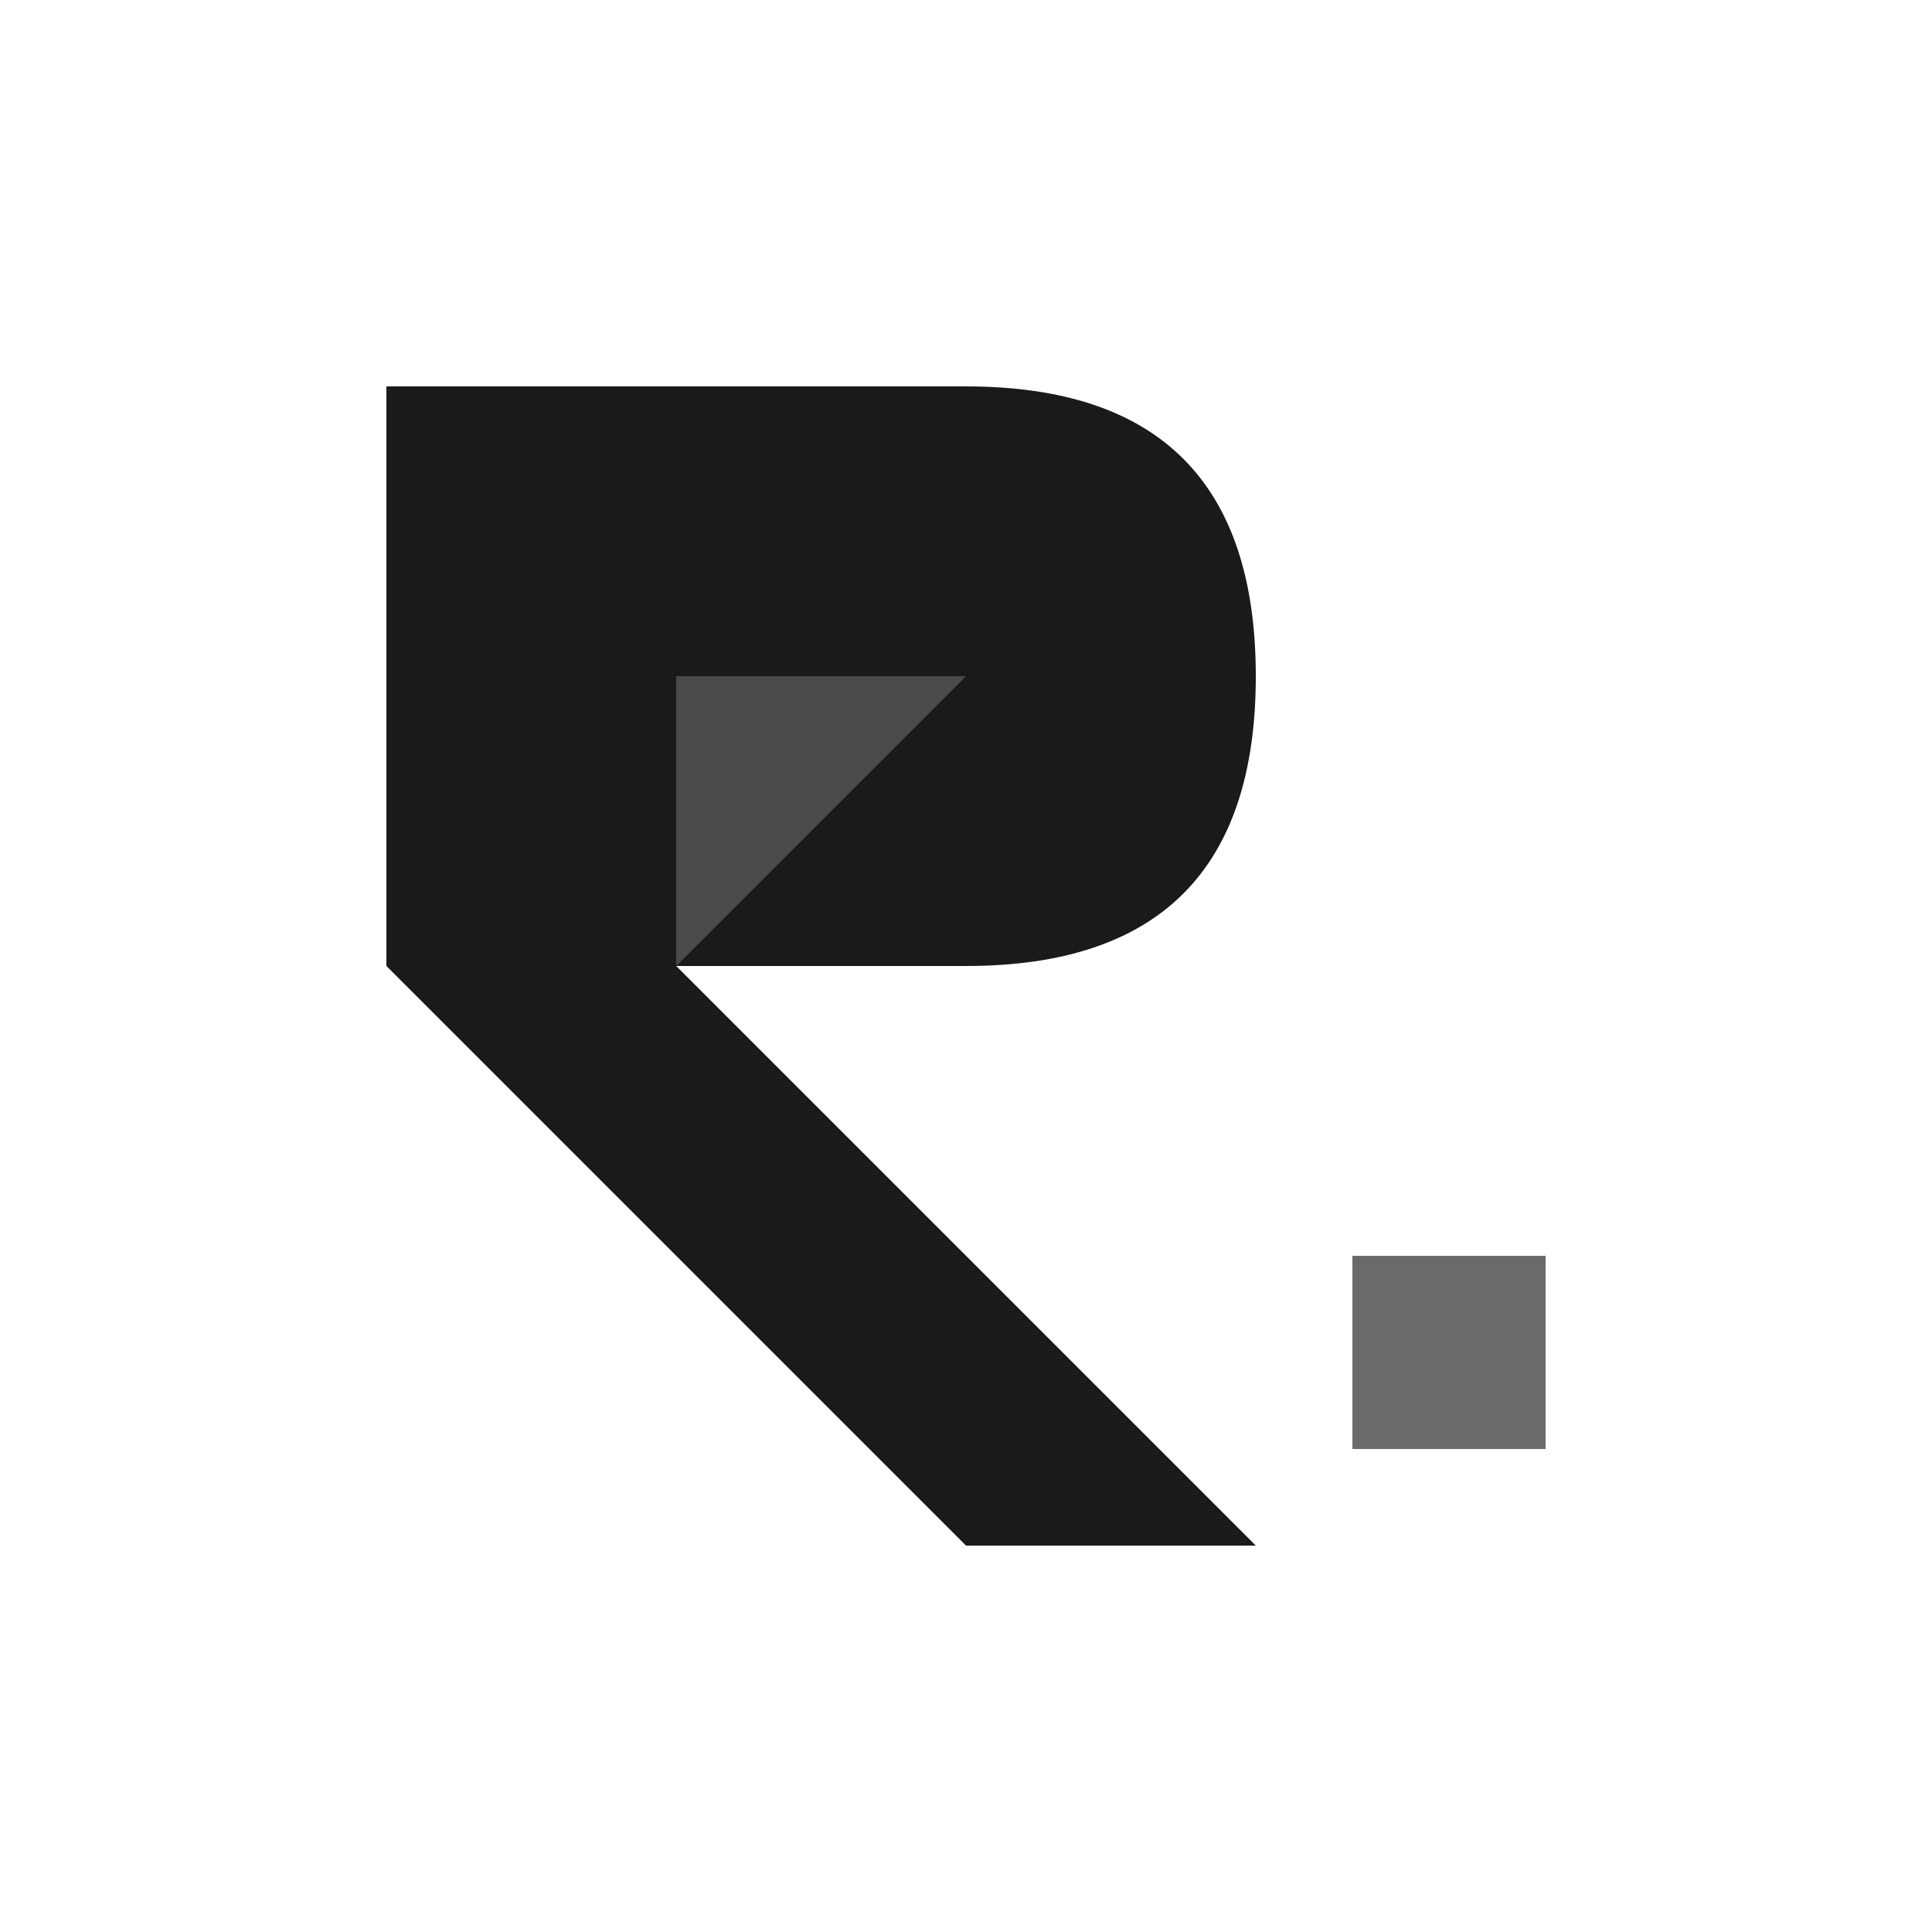
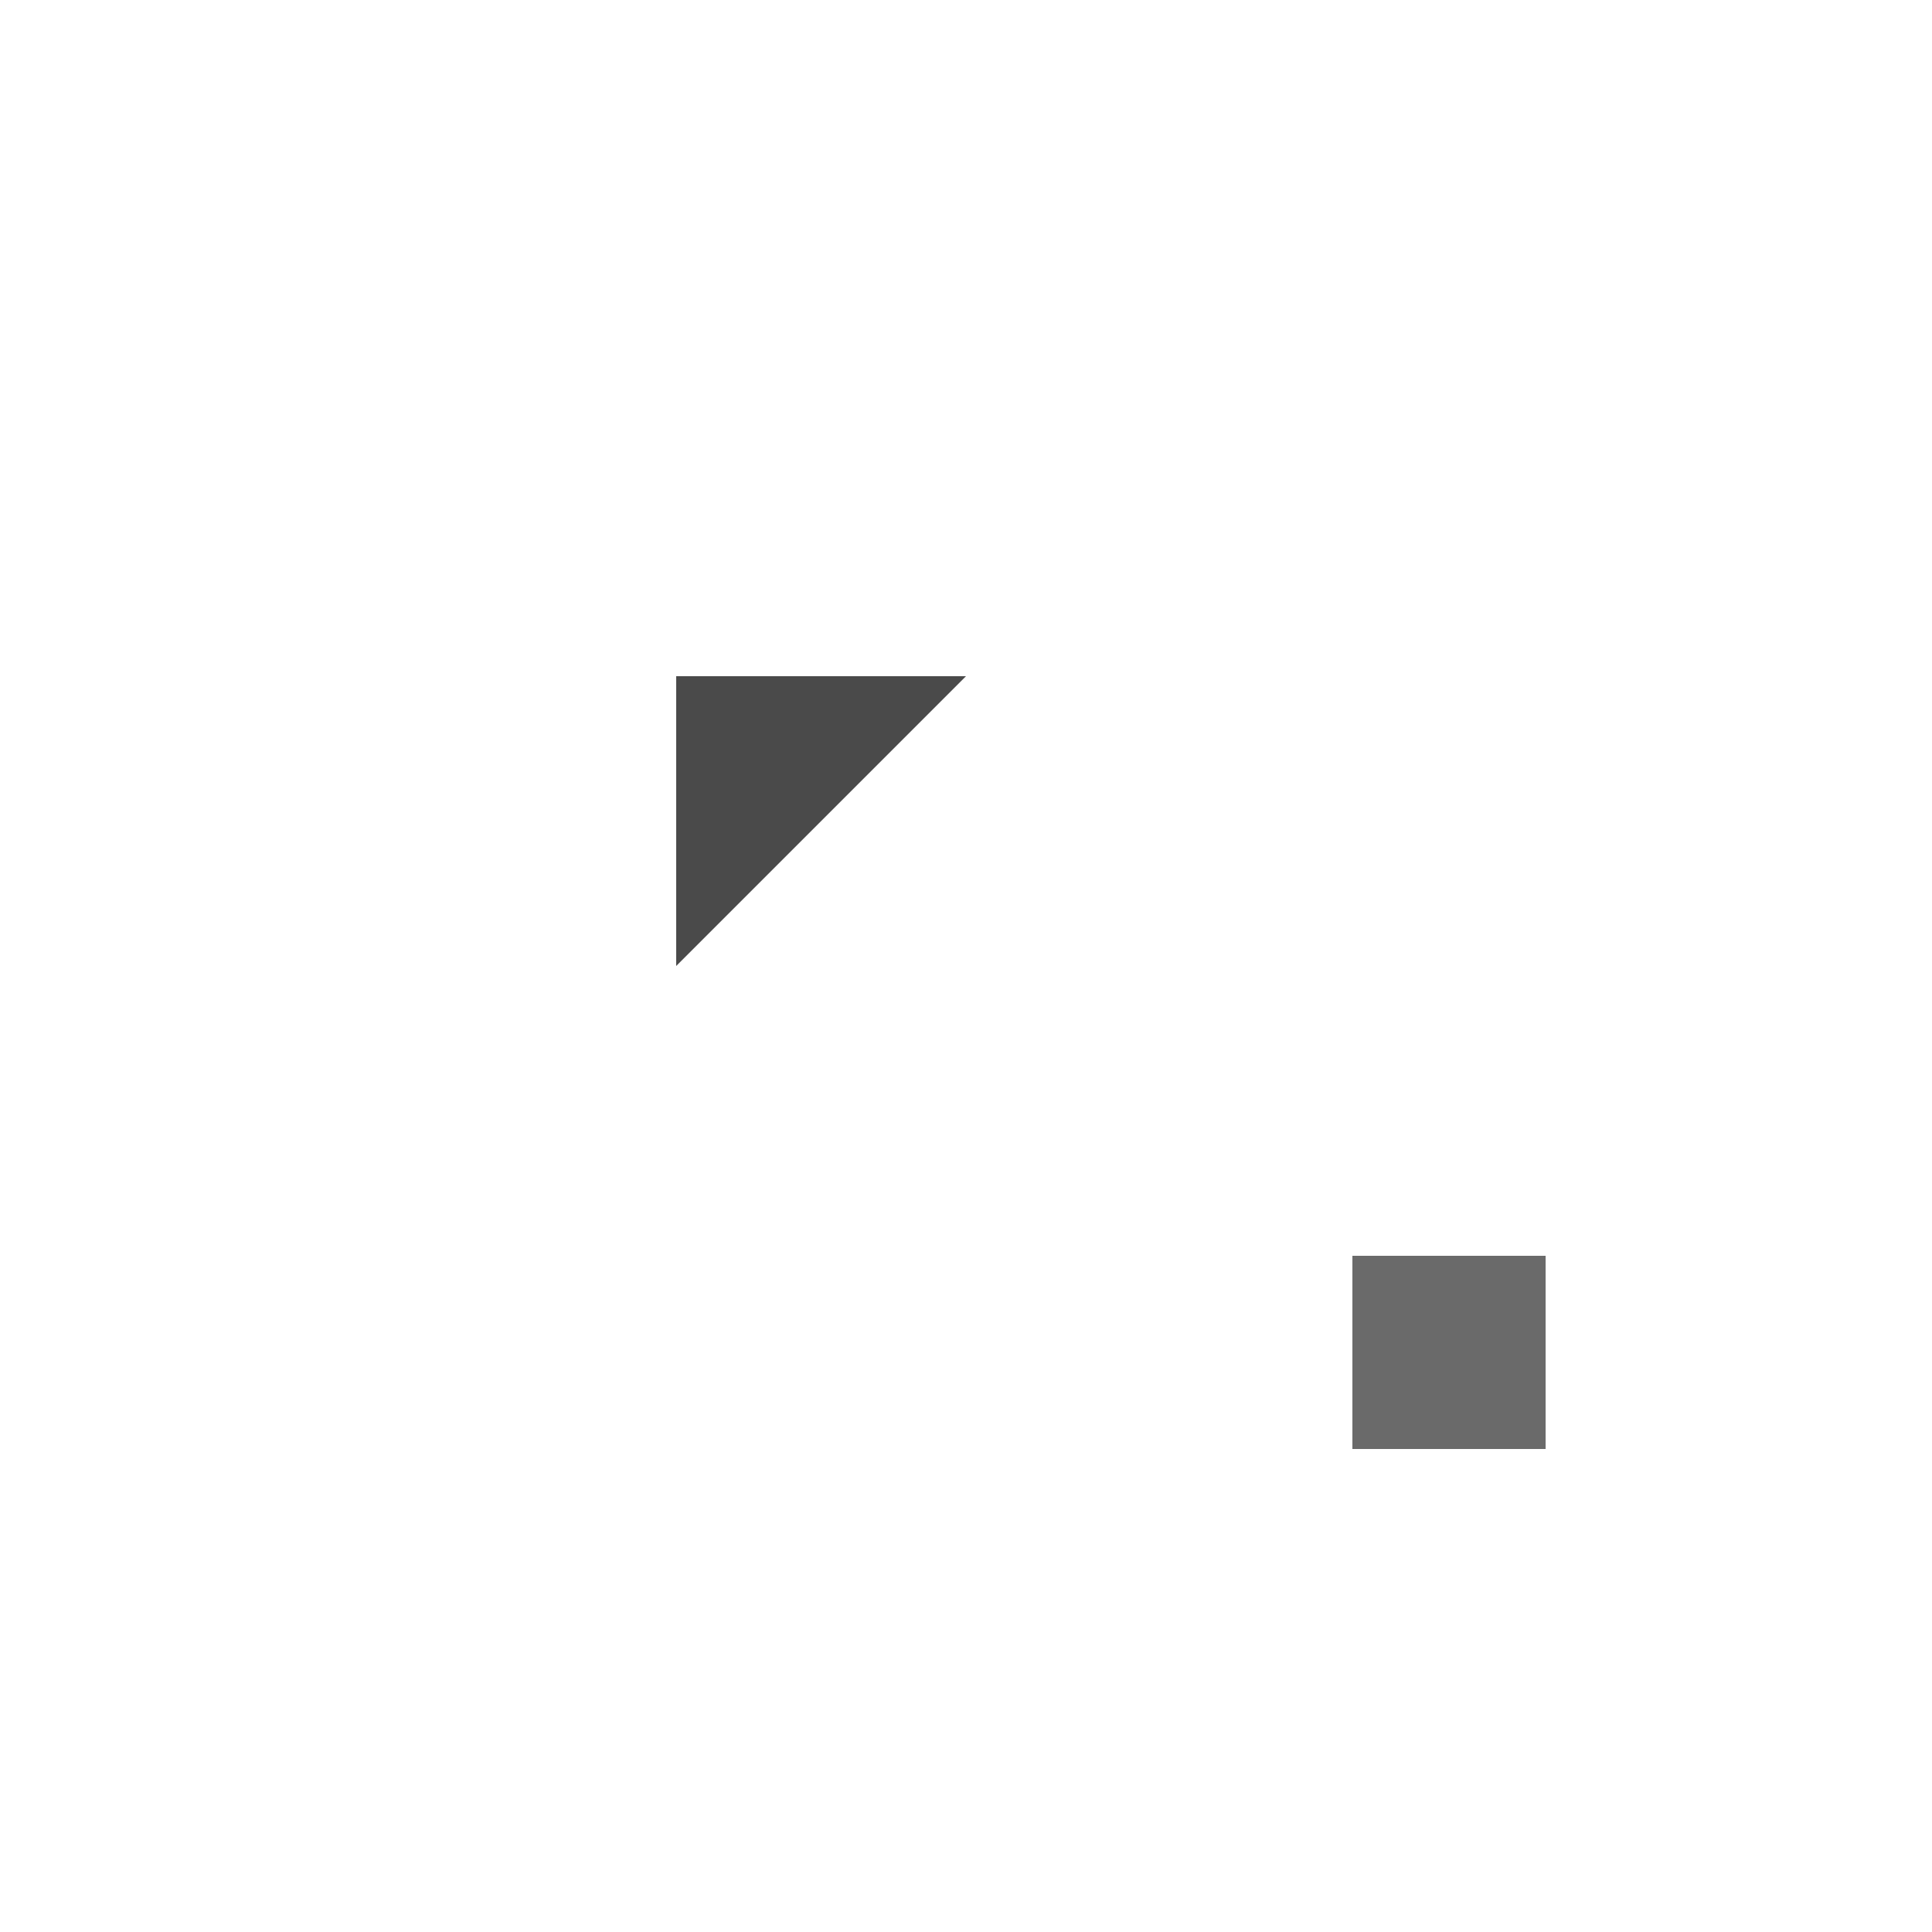
<svg xmlns="http://www.w3.org/2000/svg" viewBox="0 0 100 100">
  <g>
-     <path d="M 20 80 L 20 20 L 50 20 Q 65 20 65 35 Q 65 50 50 50 L 35 50 L 65 80 L 50 80 L 20 50" fill="#1a1a1a" />
    <path d="M 35 35 L 50 35 Q 50 35 50 35 L 35 50 Z" fill="#4a4a4a" />
    <rect x="70" y="65" width="10" height="10" fill="#6a6a6a" />
  </g>
</svg>